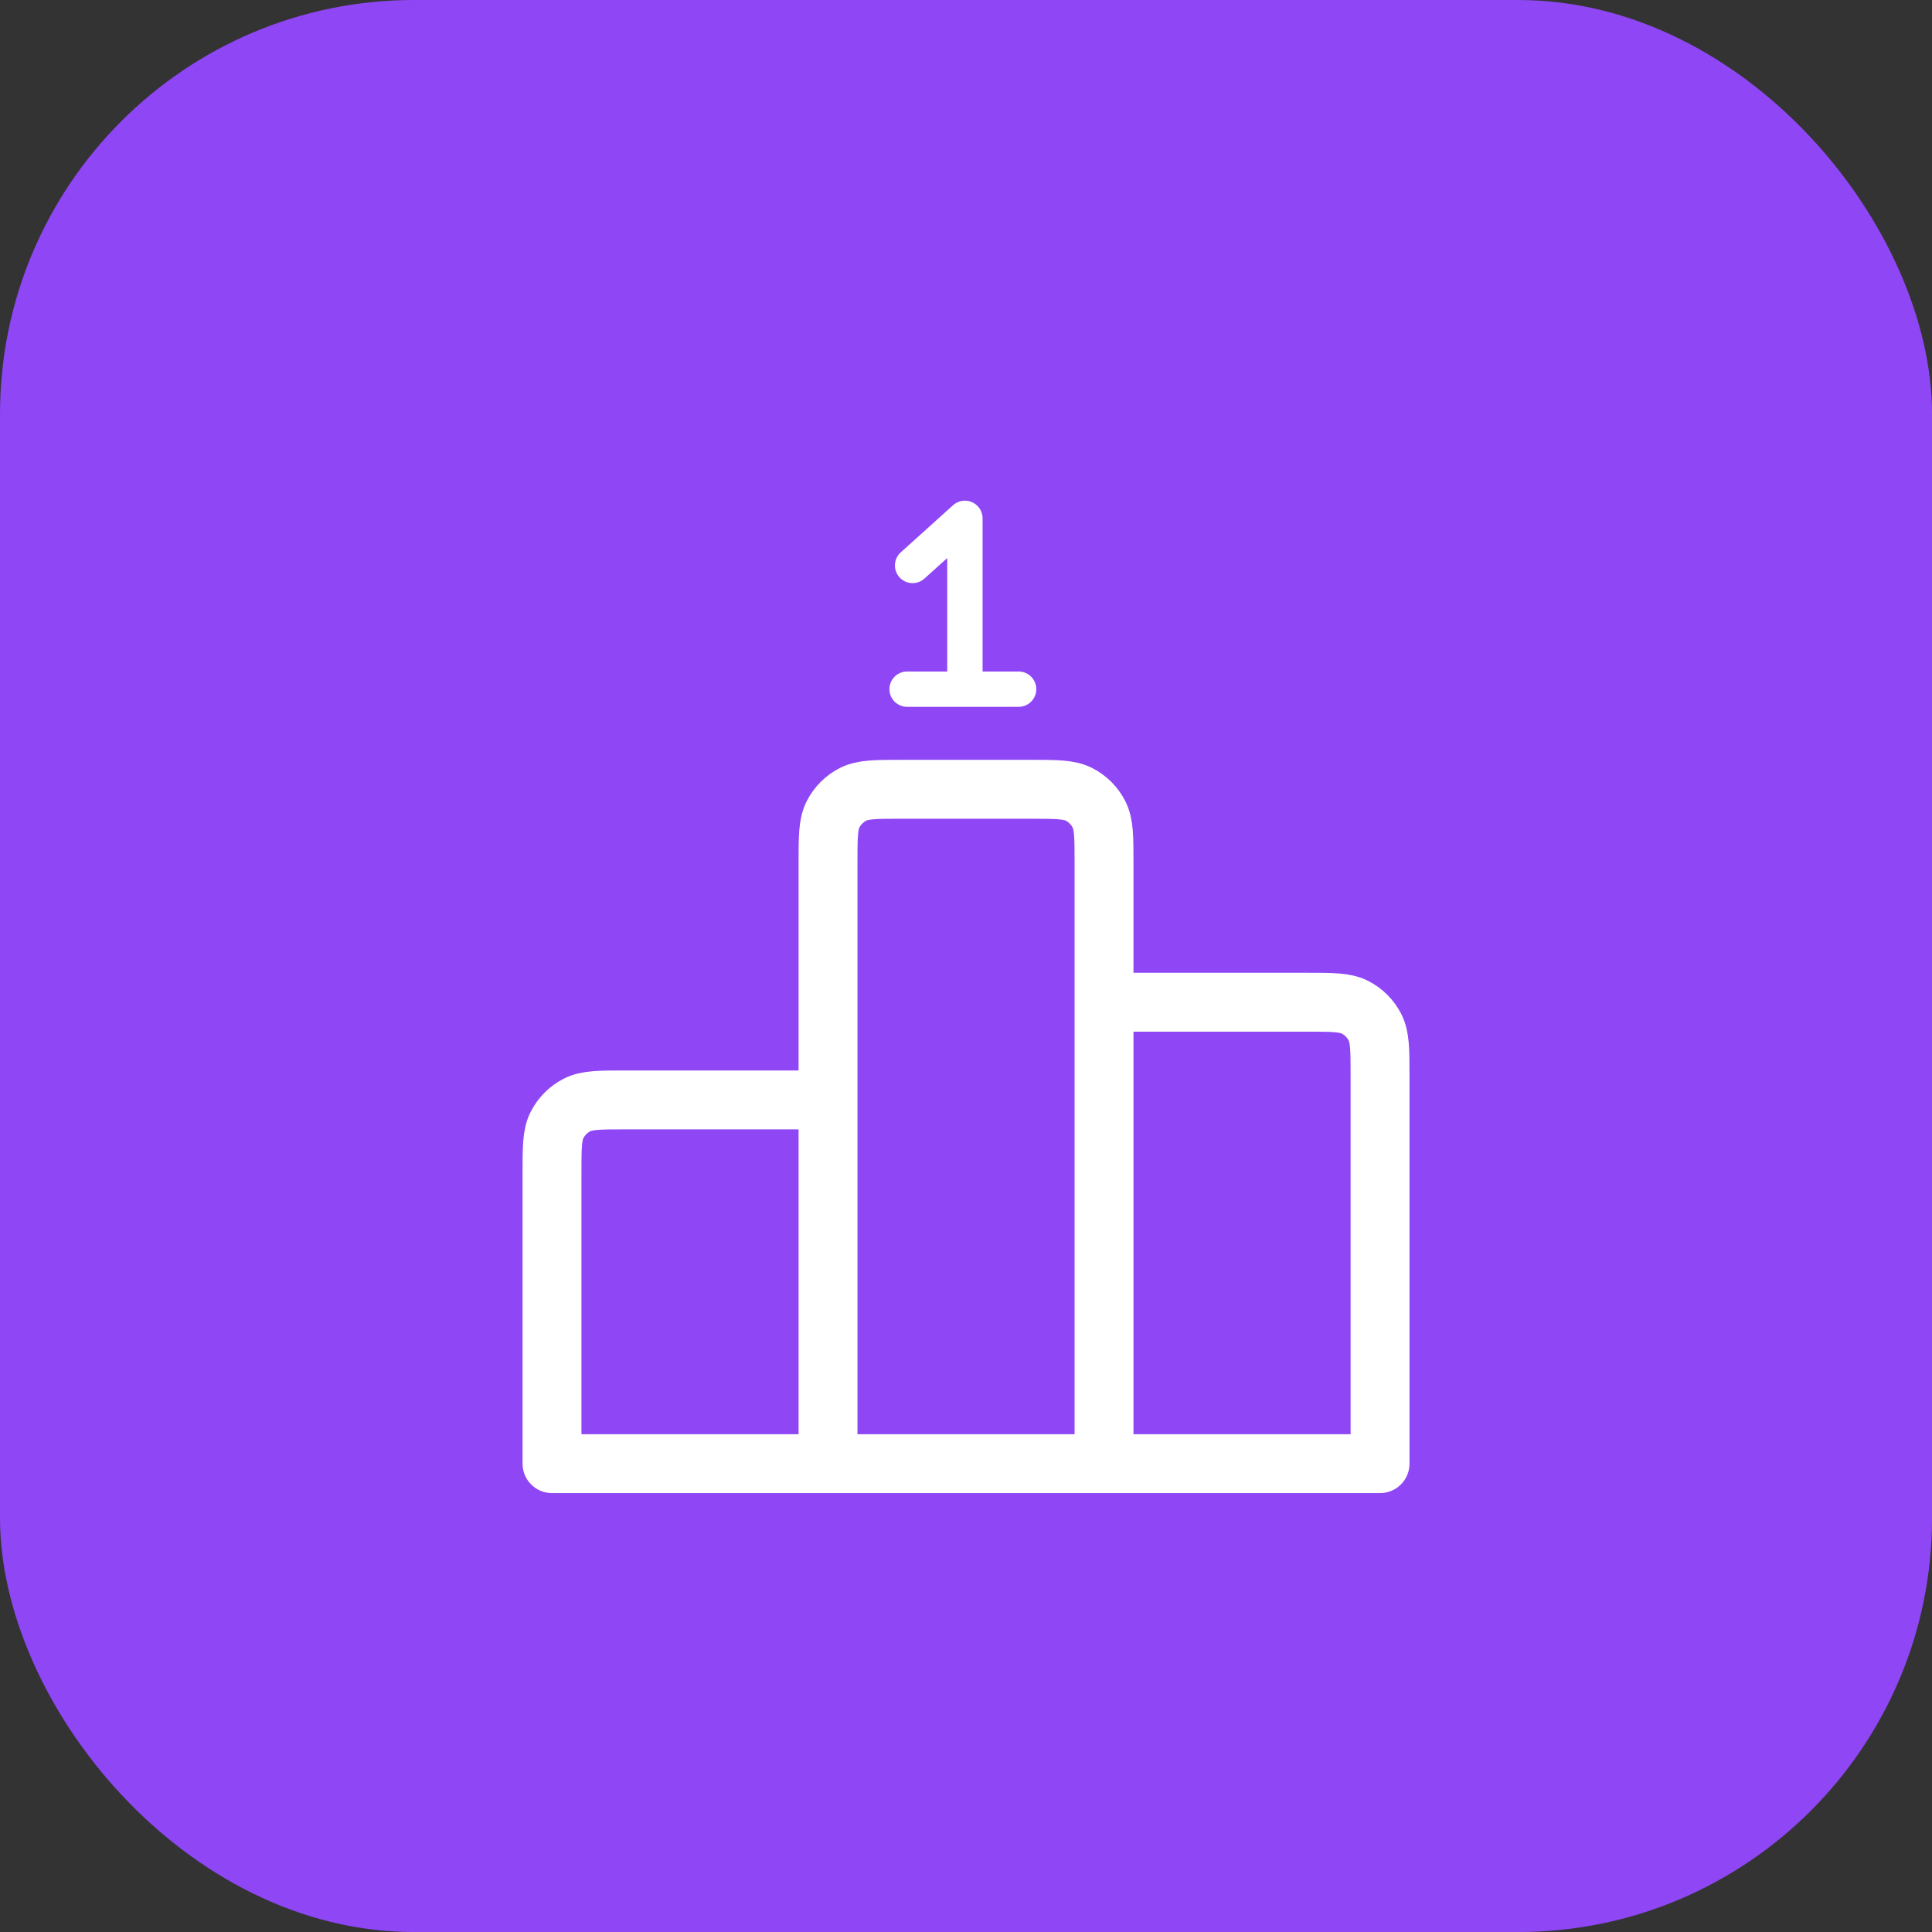
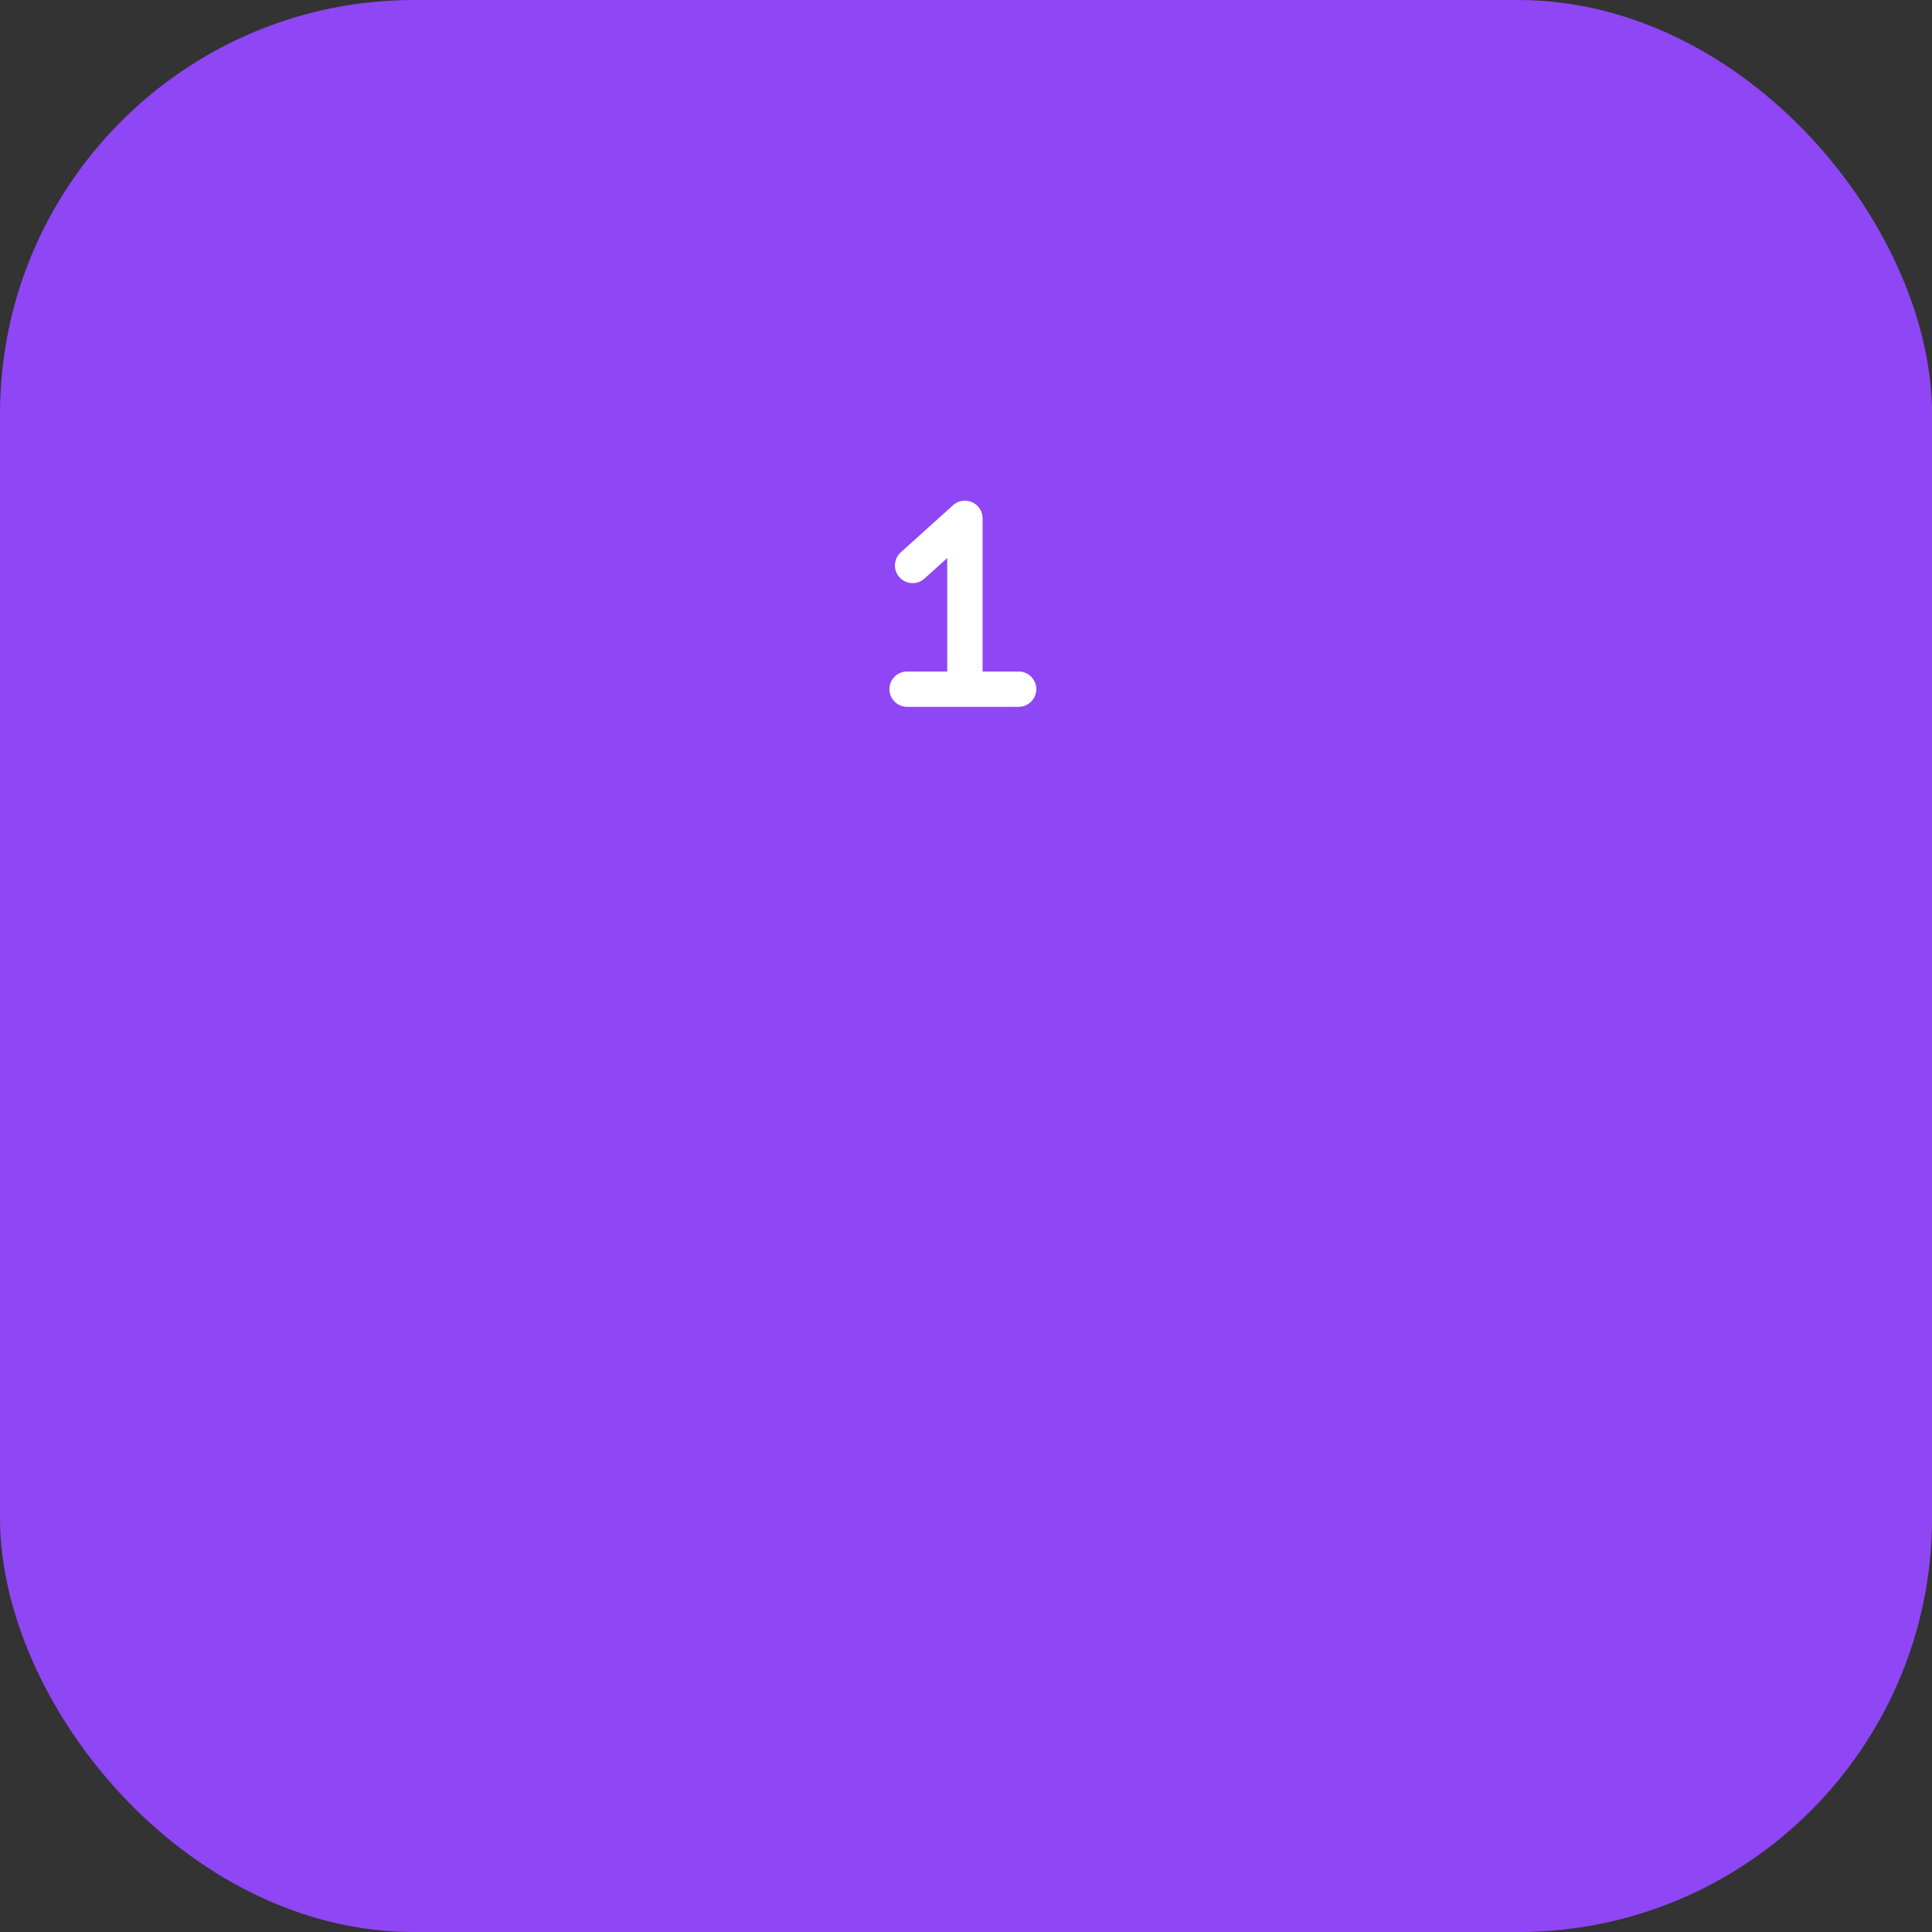
<svg xmlns="http://www.w3.org/2000/svg" width="164" height="164" viewBox="0 0 164 164" fill="none">
  <rect x="0" y="0" width="164" height="164" fill="#333333" stroke="none" />
  <rect width="164.003" height="164.003" rx="35.142" fill="#8F46F5" />
-   <path d="M70.287 93.368V124.243M70.287 93.368H53.103C50.916 93.368 49.824 93.368 48.988 93.794C48.254 94.168 47.657 94.765 47.282 95.5C46.857 96.335 46.857 97.43 46.857 99.617V124.243H70.287M70.287 93.368V73.248C70.287 71.061 70.287 69.967 70.712 69.132C71.087 68.397 71.683 67.8 72.418 67.426C73.254 67 74.346 67 76.533 67H87.467C89.654 67 90.75 67 91.585 67.426C92.32 67.8 92.915 68.397 93.29 69.132C93.715 69.967 93.717 71.061 93.717 73.248V85.074M70.287 124.243H93.717M93.717 124.243L117.147 124.243V91.323C117.147 89.136 117.145 88.041 116.719 87.206C116.345 86.471 115.752 85.874 115.017 85.5C114.182 85.074 113.086 85.074 110.899 85.074H93.717M93.717 124.243V85.074" stroke="white" stroke-width="5" stroke-linecap="round" stroke-linejoin="round" />
  <path d="M77.467 48L81.907 44V58.5H77H86.467" stroke="white" stroke-width="3" stroke-linecap="round" stroke-linejoin="round" />
</svg>